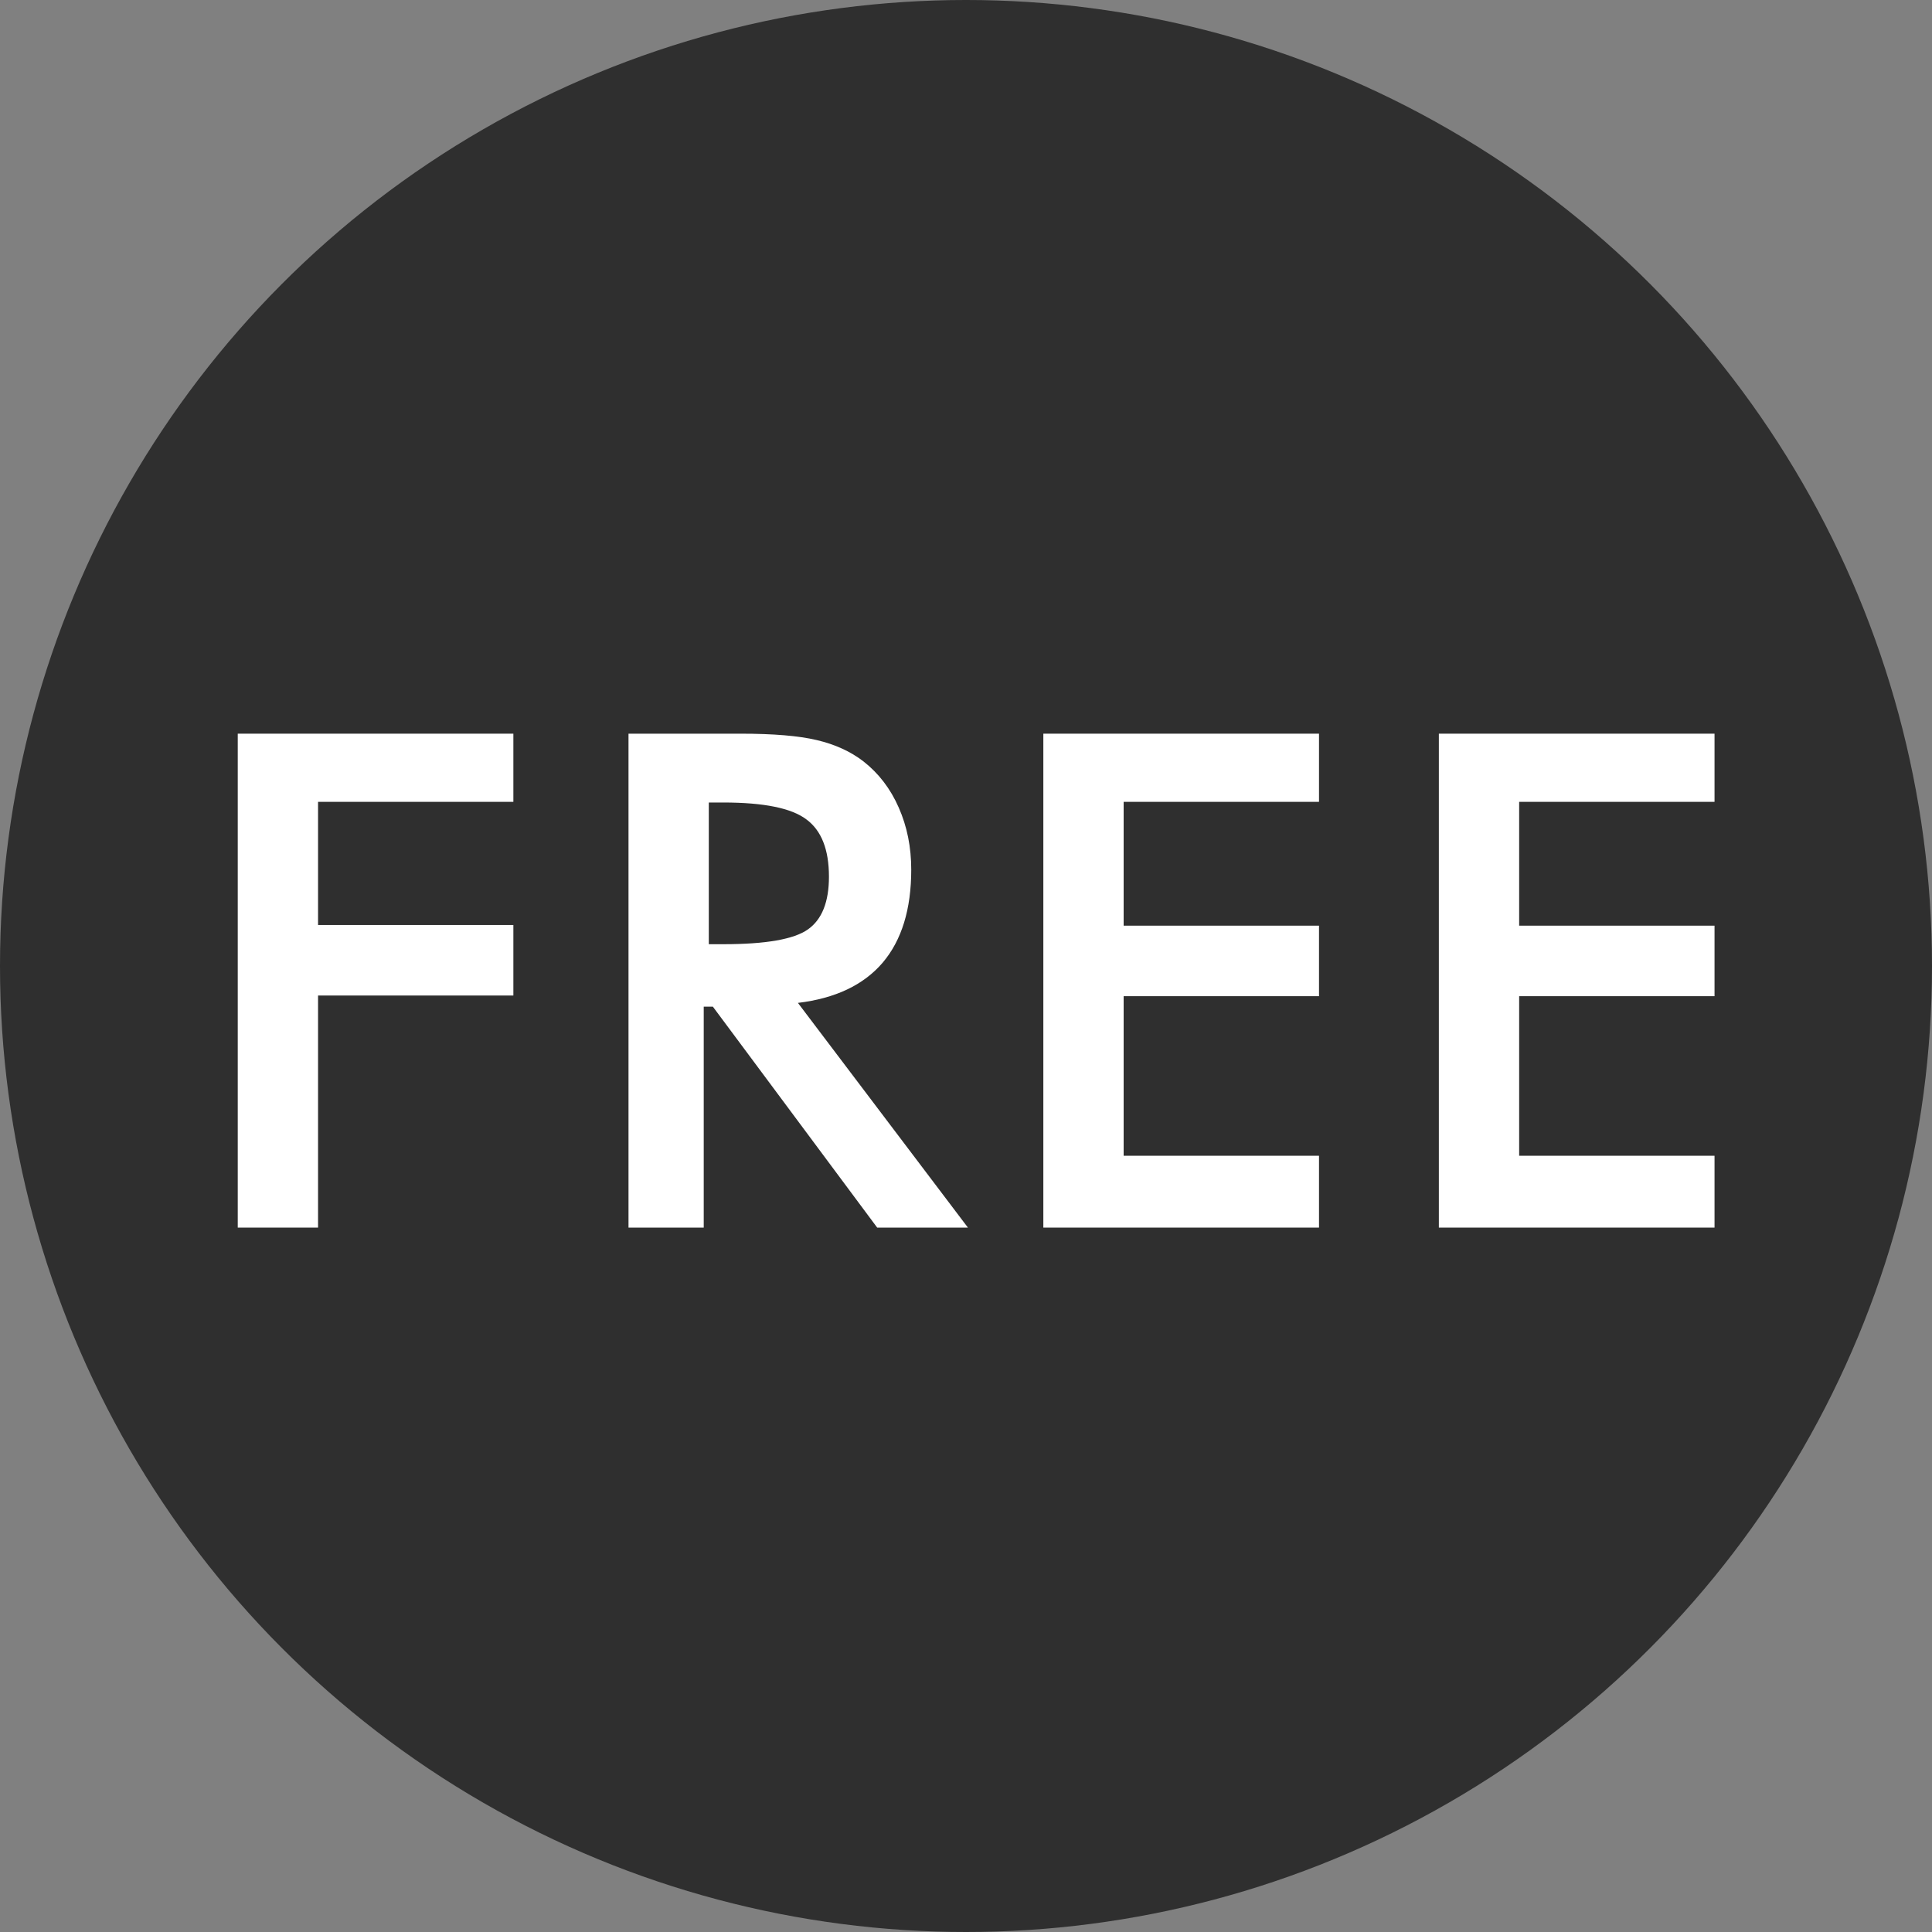
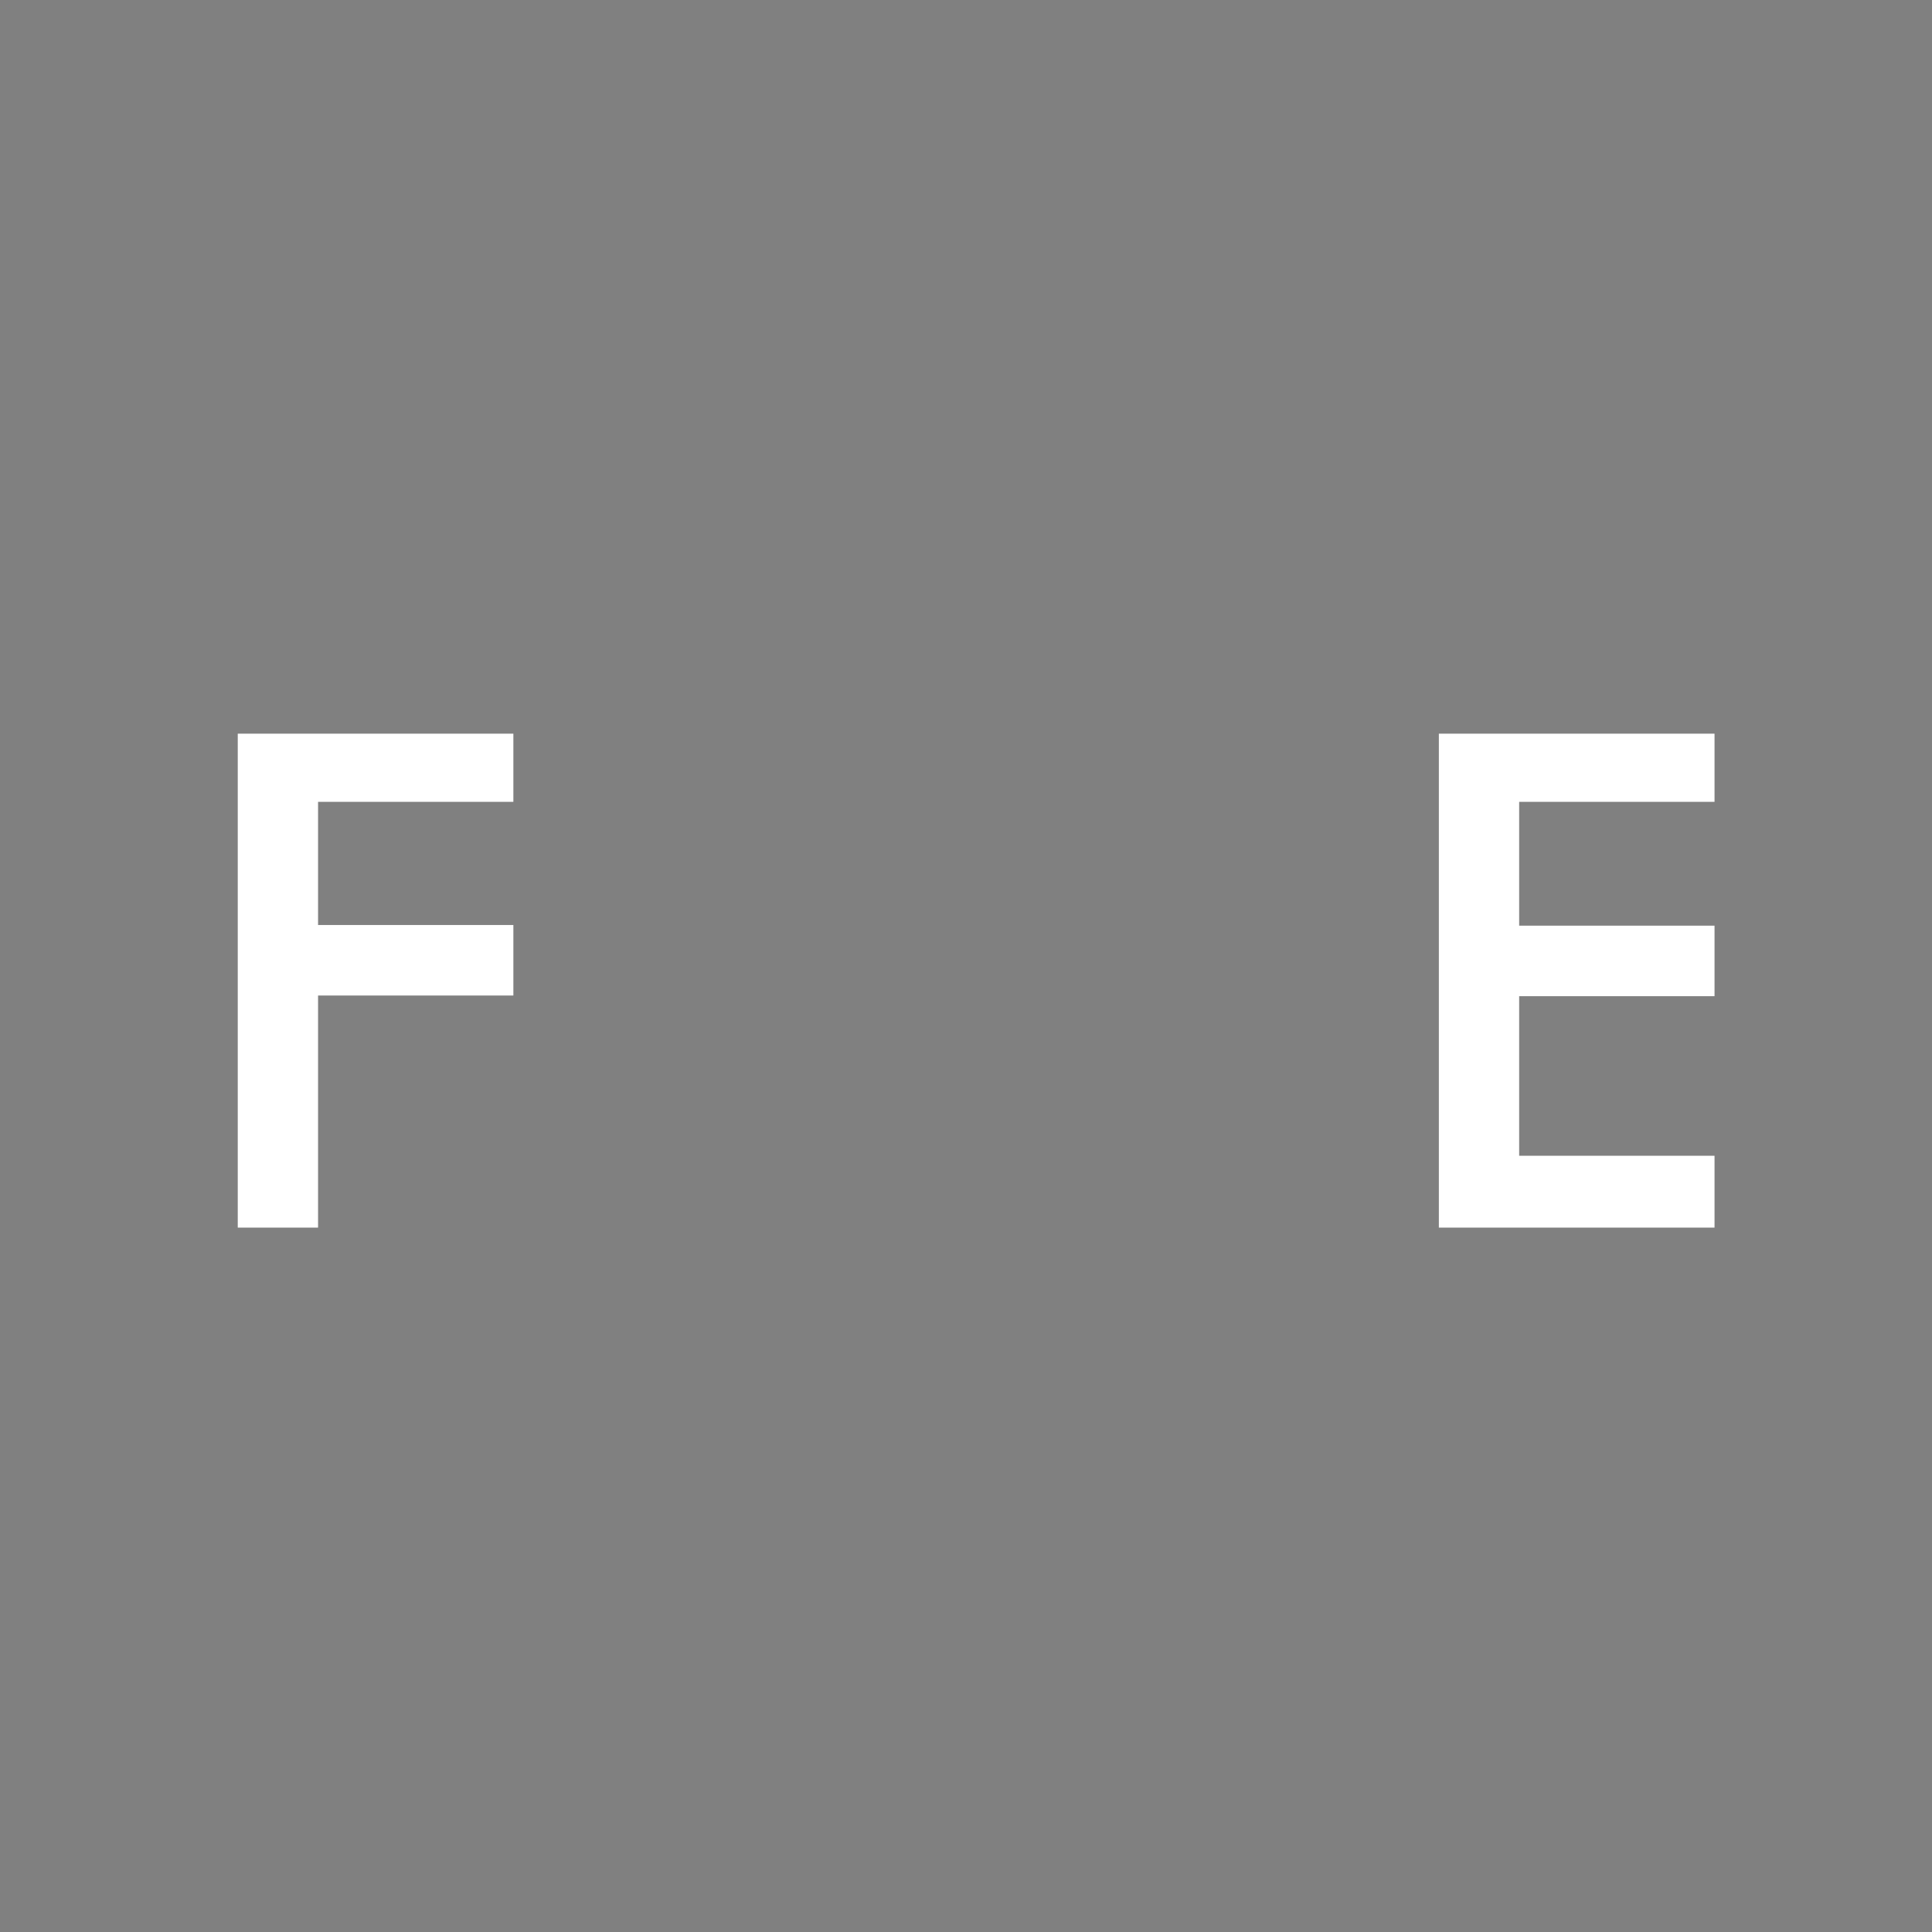
<svg xmlns="http://www.w3.org/2000/svg" width="32" height="32" viewBox="0 0 32 32" fill="none">
  <rect x="0" y="0" width="32" height="32" fill="#808080" stroke="none" />
-   <circle cx="16" cy="16" r="16" fill="#2F2F2F" />
  <path d="M23.832 20.333V12.152H28.398V13.281H25.162V15.332H28.398V16.5H25.162V19.143H28.398V20.333H23.832Z" fill="white" />
-   <path d="M17.281 20.333V12.152H21.847V13.281H18.611V15.332H21.847V16.5H18.611V19.143H21.847V20.333H17.281Z" fill="white" />
-   <path d="M11.74 15.639H11.98C12.685 15.639 13.152 15.557 13.383 15.393C13.614 15.229 13.73 14.939 13.73 14.521C13.73 14.071 13.605 13.754 13.355 13.571C13.109 13.385 12.651 13.292 11.98 13.292H11.74V15.639ZM11.656 16.673V20.333H10.41V12.152H12.265C12.809 12.152 13.23 12.187 13.528 12.258C13.83 12.329 14.087 12.446 14.3 12.61C14.553 12.808 14.749 13.063 14.886 13.376C15.024 13.689 15.093 14.031 15.093 14.404C15.093 15.06 14.935 15.574 14.618 15.947C14.302 16.315 13.834 16.537 13.216 16.611L16.032 20.333H14.529L11.807 16.673H11.656Z" fill="white" />
  <path d="M3.938 20.333V12.152H8.503V13.281H5.268V15.321H8.503V16.489H5.268V20.333H3.938Z" fill="white" />
</svg>